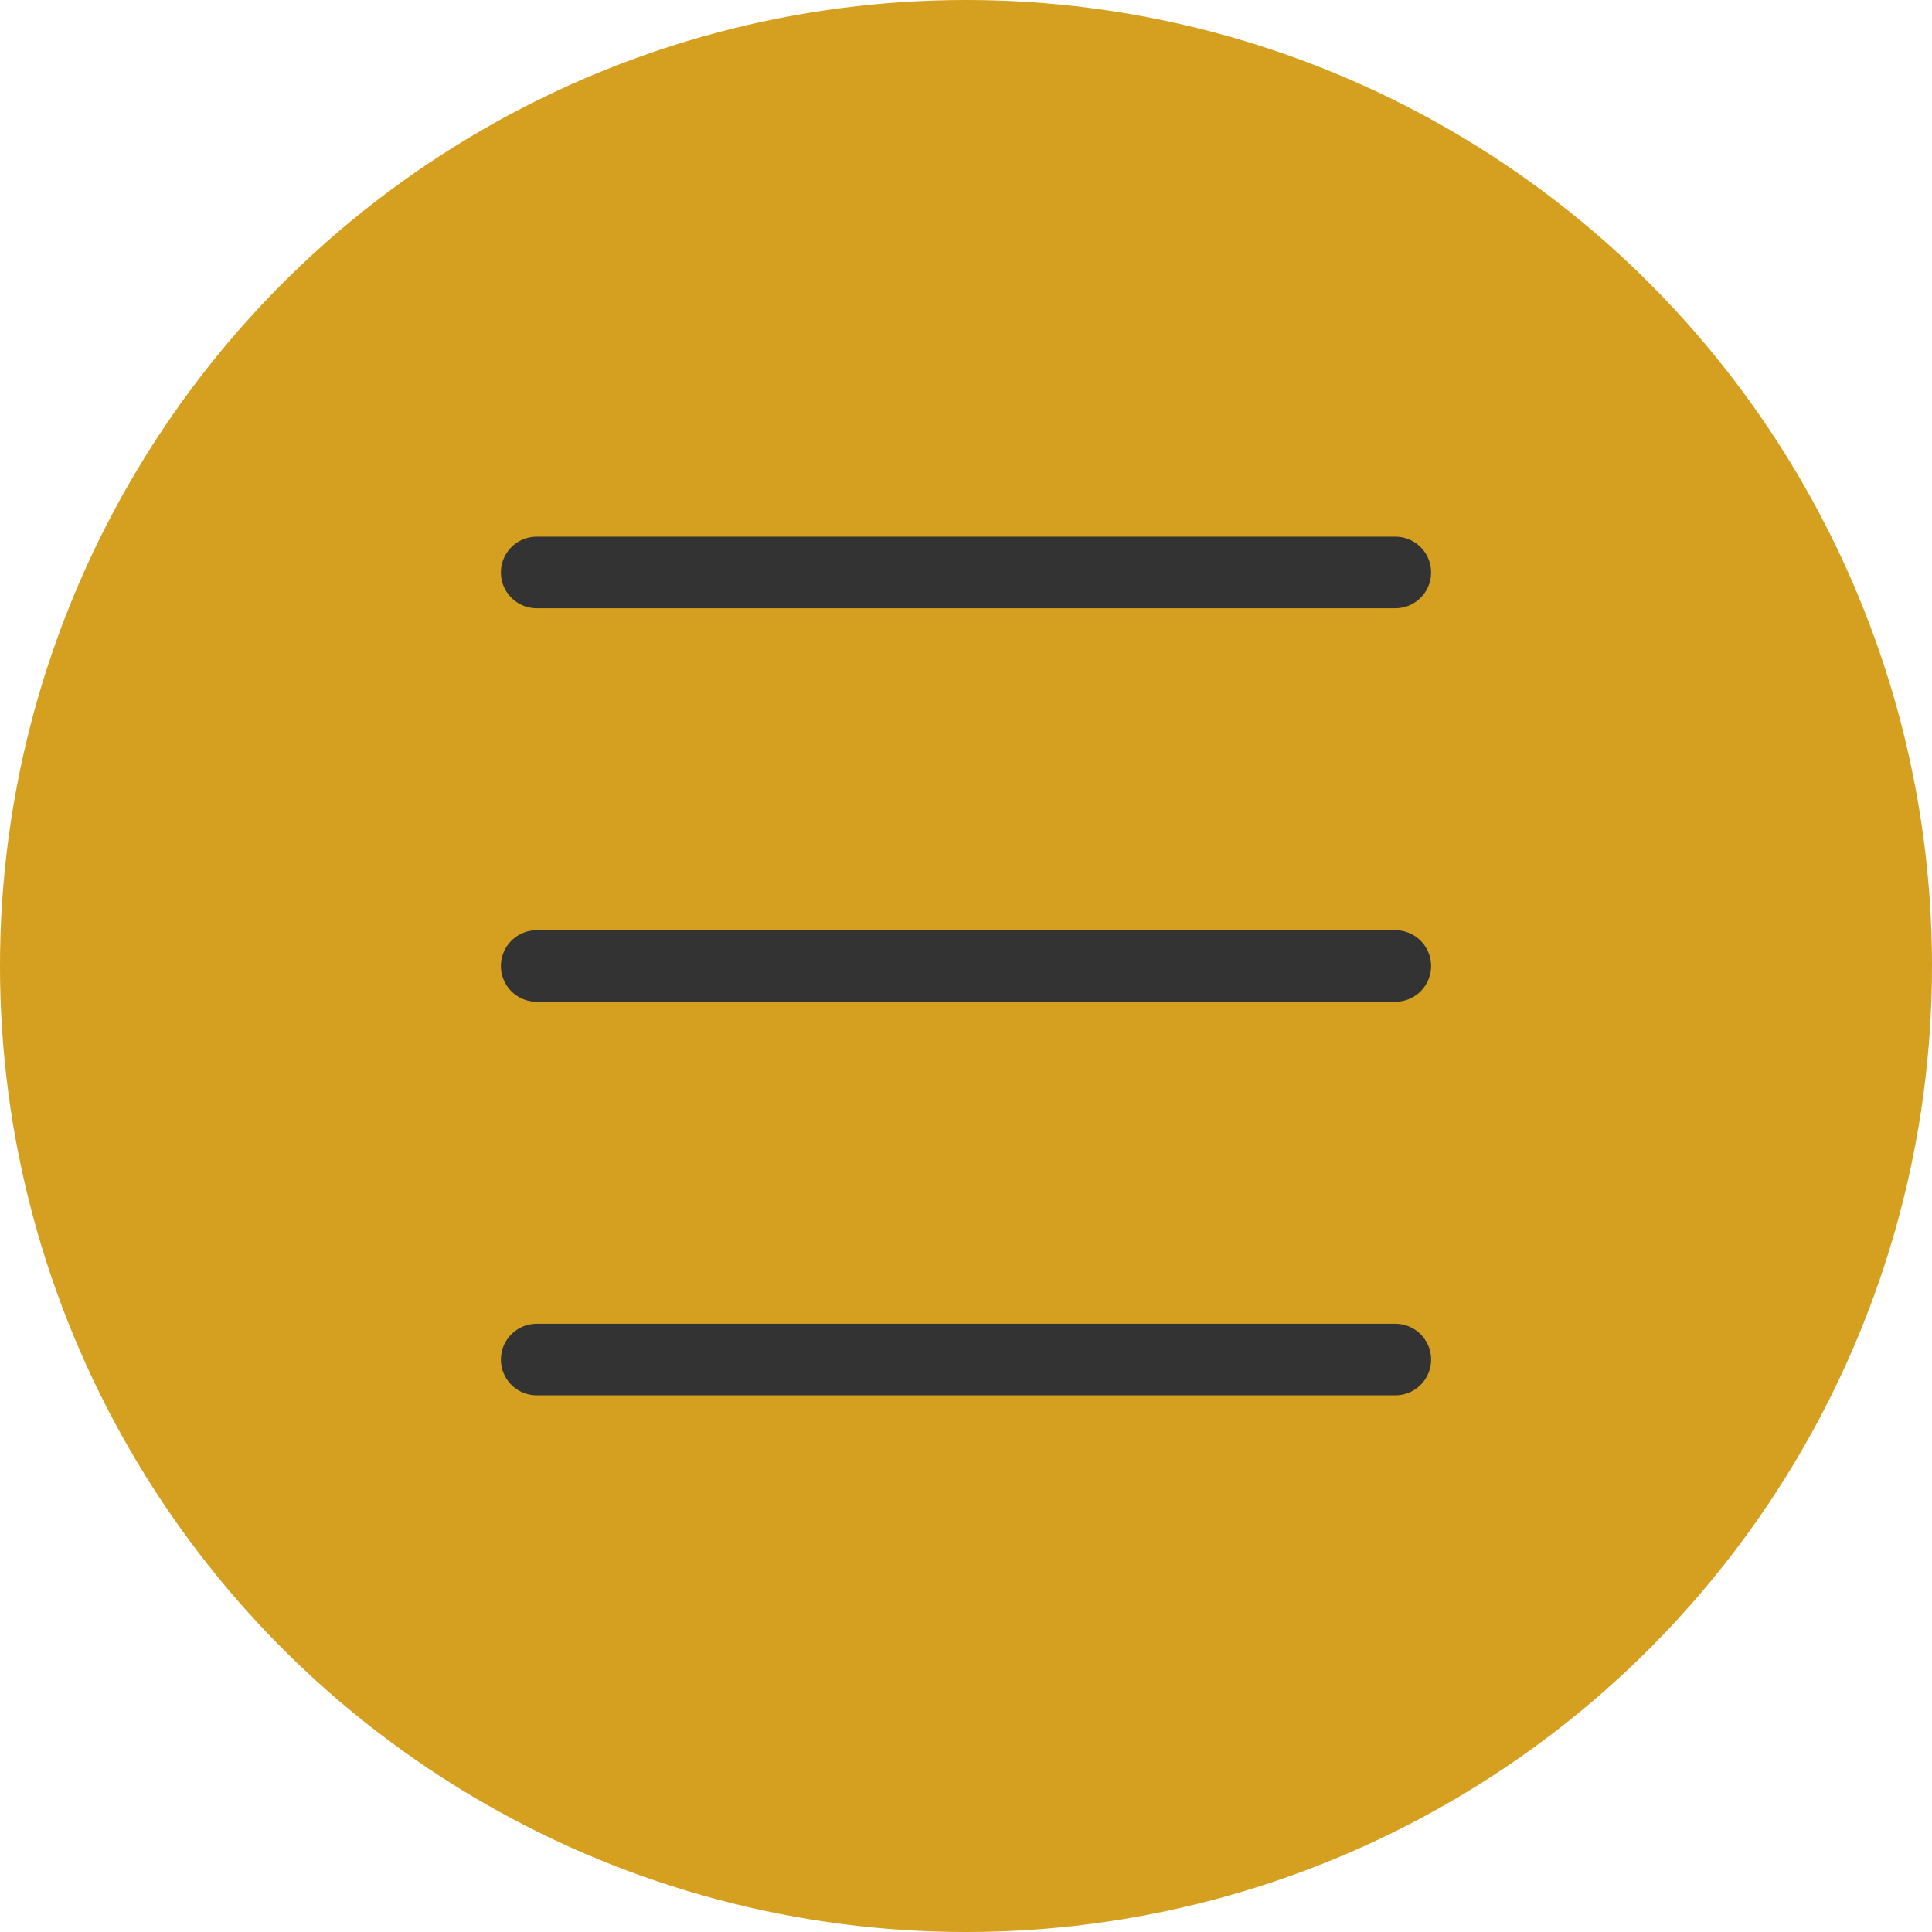
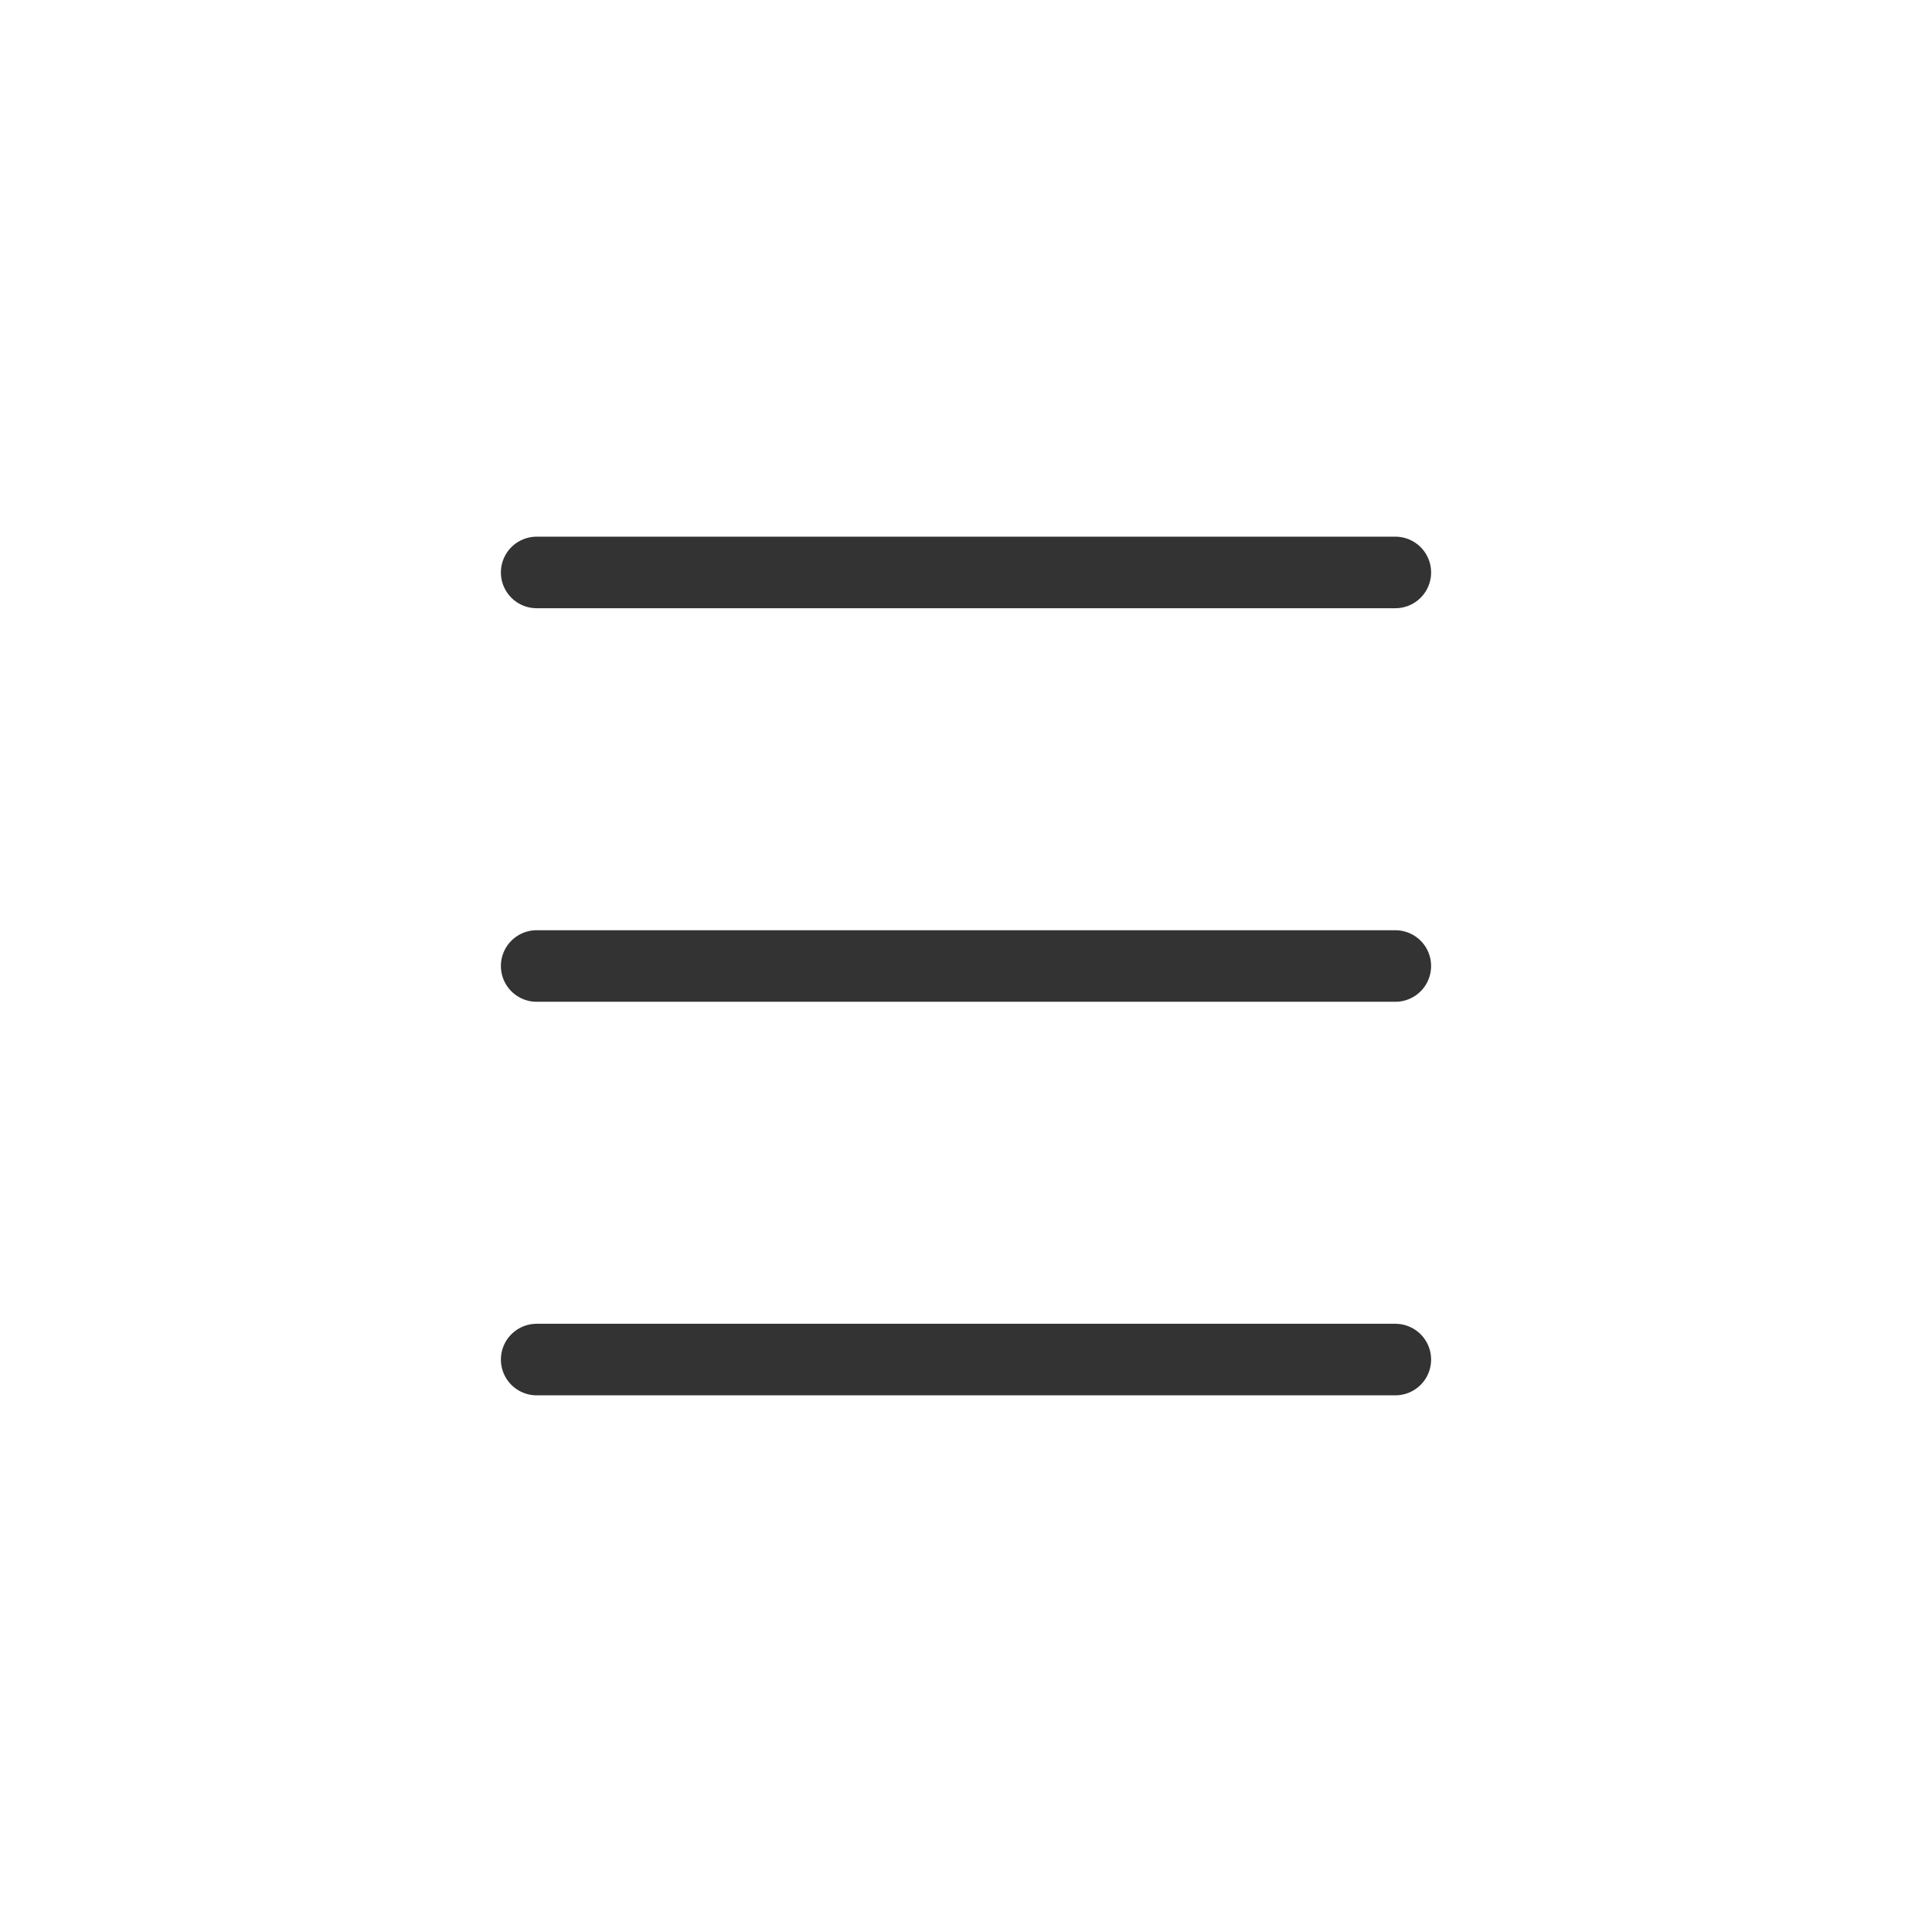
<svg xmlns="http://www.w3.org/2000/svg" version="1.1" id="Capa_1" x="0px" y="0px" viewBox="0 0 54 54" style="enable-background:new 0 0 54 54;" xml:space="preserve">
  <style type="text/css">
	.st0{fill:#D59F1F;}
	.st1{fill:#D59F1F;stroke:#333333;stroke-width:2;stroke-linecap:round;stroke-miterlimit:10;}
</style>
-   <circle class="st0" cx="27" cy="27" r="27" />
  <line class="st1" x1="15" y1="16" x2="39" y2="16" />
  <line class="st1" x1="15" y1="27" x2="39" y2="27" />
  <line class="st1" x1="15" y1="38" x2="39" y2="38" />
</svg>